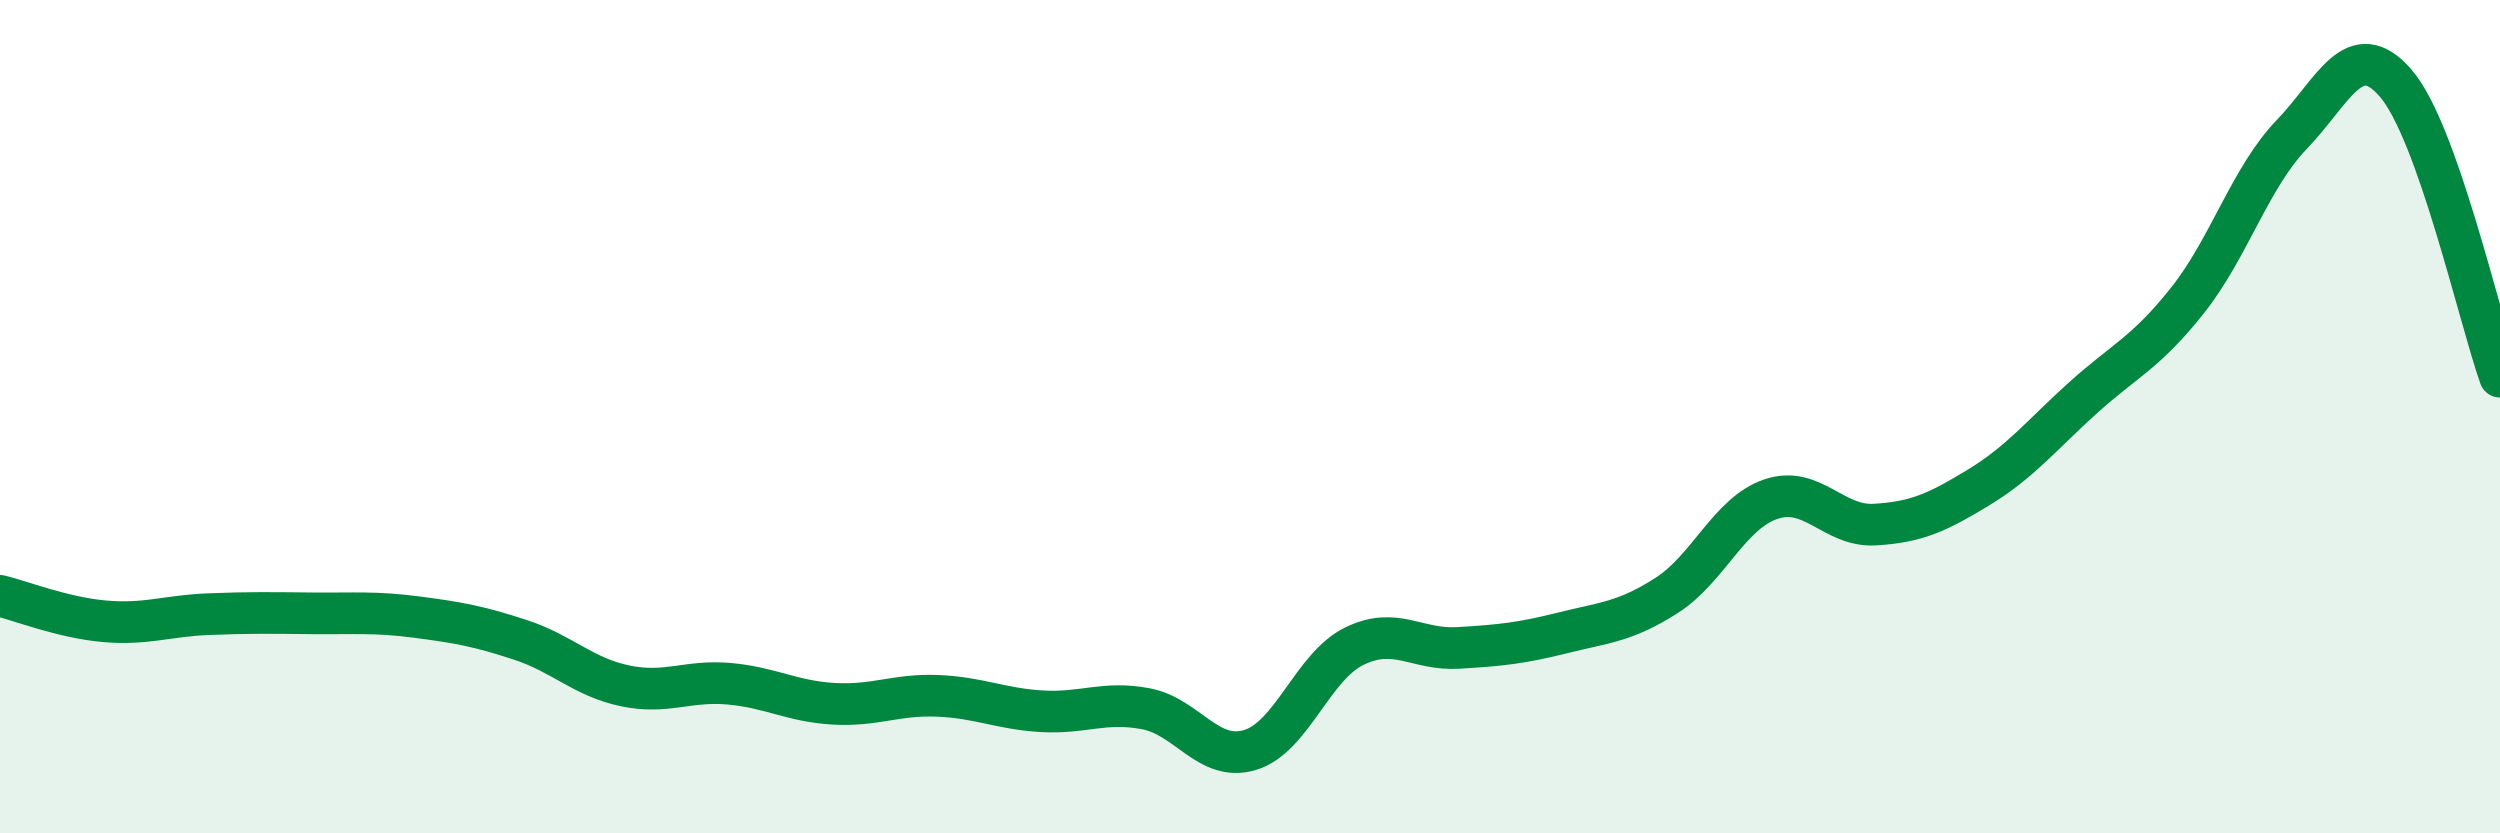
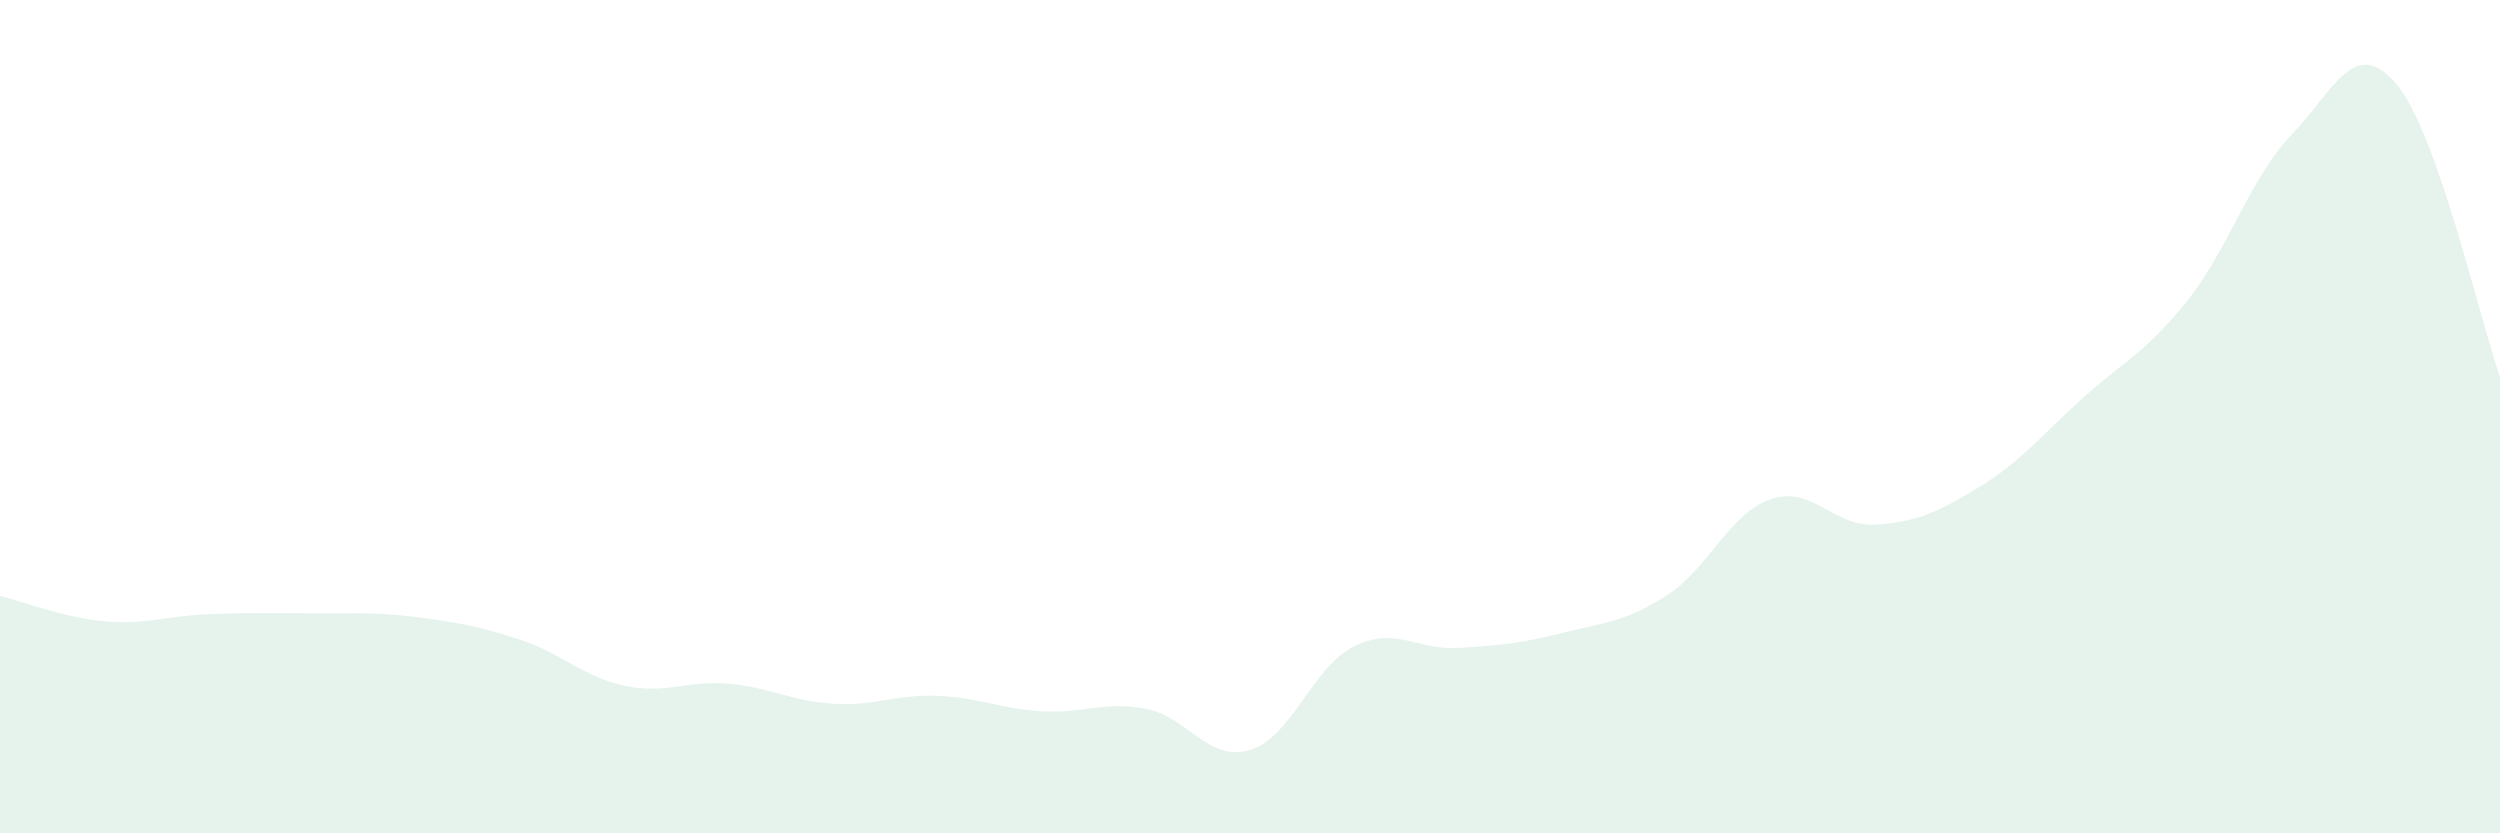
<svg xmlns="http://www.w3.org/2000/svg" width="60" height="20" viewBox="0 0 60 20">
  <path d="M 0,14.3 C 0.5,14.42 1.5,14.82 2.5,14.91 C 3.5,15 4,14.78 5,14.74 C 6,14.7 6.5,14.71 7.5,14.72 C 8.5,14.73 9,14.68 10,14.81 C 11,14.94 11.5,15.03 12.5,15.36 C 13.5,15.69 14,16.25 15,16.46 C 16,16.67 16.5,16.32 17.5,16.41 C 18.5,16.5 19,16.83 20,16.89 C 21,16.95 21.5,16.66 22.5,16.7 C 23.5,16.74 24,17.01 25,17.07 C 26,17.13 26.5,16.82 27.5,17.01 C 28.5,17.2 29,18.3 30,18 C 31,17.7 31.5,16 32.5,15.51 C 33.5,15.02 34,15.61 35,15.55 C 36,15.49 36.5,15.44 37.5,15.19 C 38.5,14.94 39,14.93 40,14.29 C 41,13.65 41.5,12.32 42.5,11.98 C 43.5,11.64 44,12.65 45,12.59 C 46,12.53 46.5,12.3 47.5,11.69 C 48.5,11.08 49,10.44 50,9.54 C 51,8.64 51.5,8.47 52.5,7.21 C 53.5,5.95 54,4.27 55,3.23 C 56,2.19 56.5,0.84 57.5,2 C 58.5,3.16 59.5,7.63 60,9.04L60 20L0 20Z" fill="#008740" opacity="0.1" stroke-linecap="round" stroke-linejoin="round" />
-   <path d="M 0,14.3 C 0.5,14.42 1.5,14.82 2.5,14.91 C 3.5,15 4,14.78 5,14.74 C 6,14.7 6.5,14.71 7.5,14.72 C 8.5,14.73 9,14.68 10,14.81 C 11,14.94 11.5,15.03 12.5,15.36 C 13.5,15.69 14,16.25 15,16.46 C 16,16.67 16.5,16.32 17.5,16.41 C 18.5,16.5 19,16.83 20,16.89 C 21,16.95 21.5,16.66 22.5,16.7 C 23.5,16.74 24,17.01 25,17.07 C 26,17.13 26.5,16.82 27.5,17.01 C 28.5,17.2 29,18.3 30,18 C 31,17.7 31.5,16 32.5,15.51 C 33.5,15.02 34,15.61 35,15.55 C 36,15.49 36.5,15.44 37.5,15.19 C 38.5,14.94 39,14.93 40,14.29 C 41,13.65 41.5,12.32 42.5,11.98 C 43.5,11.64 44,12.65 45,12.59 C 46,12.53 46.5,12.3 47.5,11.69 C 48.5,11.08 49,10.44 50,9.54 C 51,8.64 51.5,8.47 52.5,7.21 C 53.5,5.95 54,4.27 55,3.23 C 56,2.19 56.5,0.84 57.5,2 C 58.5,3.16 59.5,7.63 60,9.04" stroke="#008740" stroke-width="1" fill="none" stroke-linecap="round" stroke-linejoin="round" />
</svg>